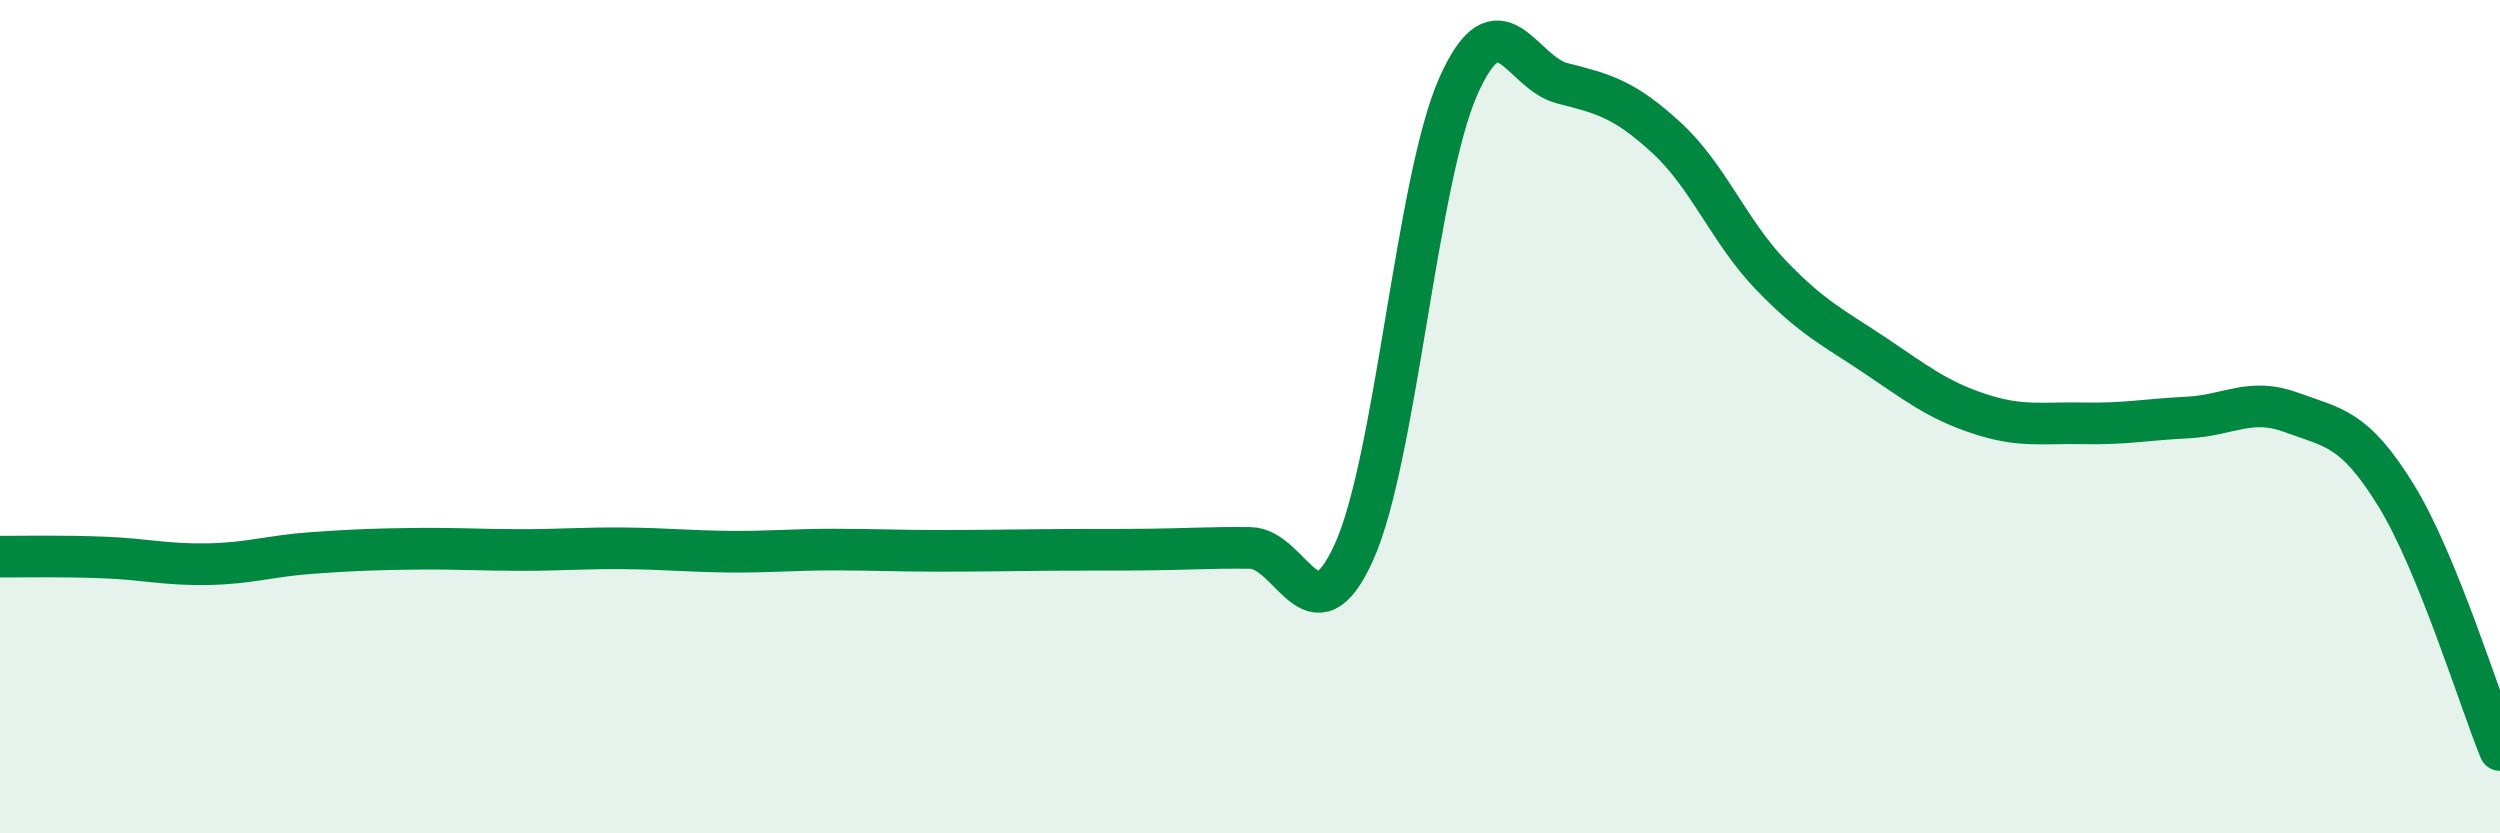
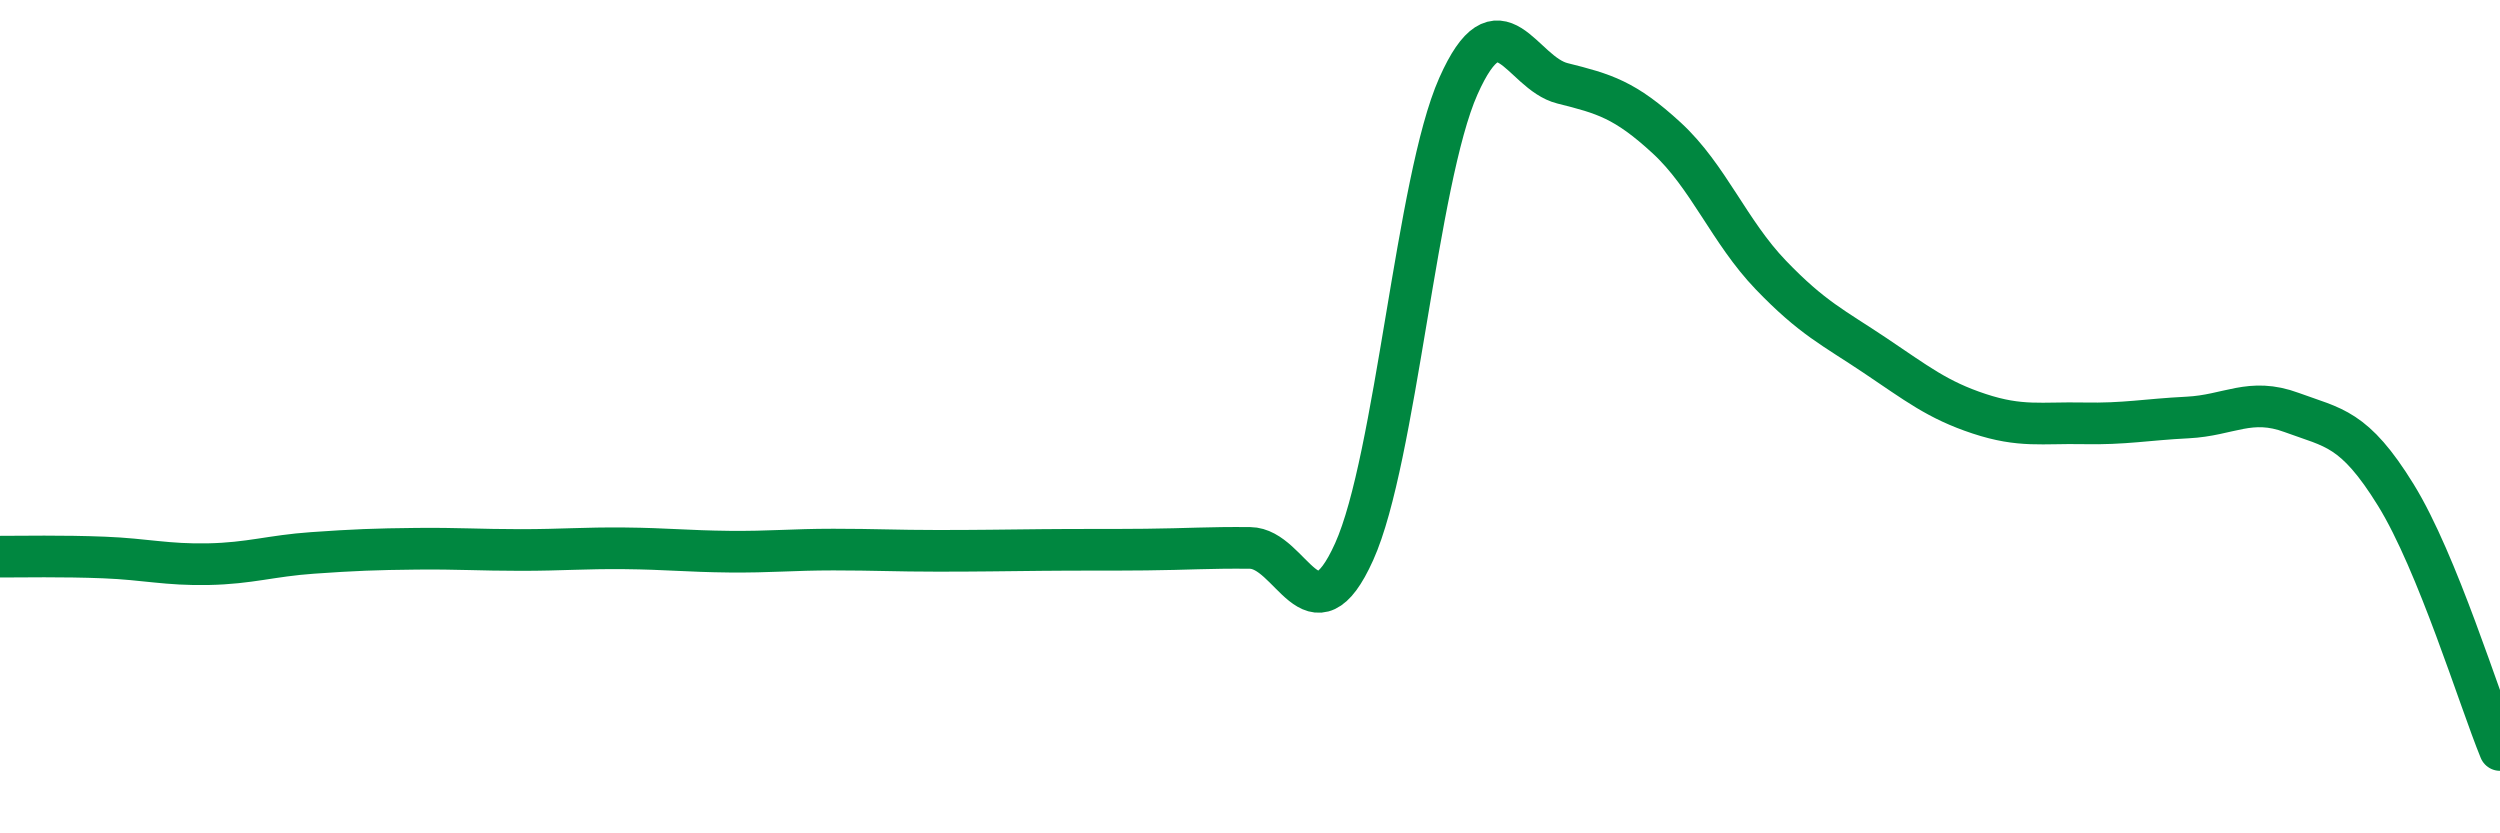
<svg xmlns="http://www.w3.org/2000/svg" width="60" height="20" viewBox="0 0 60 20">
-   <path d="M 0,13.36 C 0.5,13.36 1.5,13.34 2.5,13.38 C 3.5,13.42 4,13.56 5,13.54 C 6,13.52 6.5,13.34 7.5,13.27 C 8.5,13.2 9,13.18 10,13.17 C 11,13.16 11.5,13.2 12.5,13.2 C 13.5,13.2 14,13.15 15,13.16 C 16,13.17 16.5,13.23 17.5,13.24 C 18.5,13.25 19,13.19 20,13.19 C 21,13.19 21.5,13.22 22.5,13.22 C 23.5,13.22 24,13.21 25,13.2 C 26,13.19 26.5,13.2 27.5,13.19 C 28.5,13.18 29,13.14 30,13.15 C 31,13.16 31.5,15.46 32.5,13.24 C 33.5,11.02 34,4.32 35,2.07 C 36,-0.18 36.5,1.75 37.5,2 C 38.5,2.25 39,2.39 40,3.31 C 41,4.23 41.5,5.56 42.5,6.6 C 43.5,7.64 44,7.86 45,8.53 C 46,9.2 46.5,9.6 47.5,9.93 C 48.5,10.26 49,10.14 50,10.16 C 51,10.18 51.5,10.07 52.5,10.02 C 53.5,9.97 54,9.53 55,9.9 C 56,10.27 56.5,10.26 57.5,11.88 C 58.5,13.5 59.5,16.78 60,18L60 20L0 20Z" fill="#008740" opacity="0.1" stroke-linecap="round" stroke-linejoin="round" />
  <path d="M 0,13.36 C 0.5,13.36 1.5,13.34 2.5,13.38 C 3.5,13.42 4,13.56 5,13.54 C 6,13.52 6.5,13.34 7.5,13.27 C 8.5,13.2 9,13.18 10,13.17 C 11,13.16 11.5,13.2 12.5,13.2 C 13.5,13.2 14,13.15 15,13.16 C 16,13.17 16.5,13.23 17.5,13.24 C 18.5,13.25 19,13.19 20,13.19 C 21,13.19 21.5,13.22 22.5,13.22 C 23.5,13.22 24,13.21 25,13.2 C 26,13.19 26.5,13.2 27.5,13.19 C 28.5,13.18 29,13.14 30,13.15 C 31,13.16 31.5,15.46 32.5,13.24 C 33.5,11.02 34,4.32 35,2.07 C 36,-0.18 36.5,1.75 37.5,2 C 38.5,2.25 39,2.39 40,3.31 C 41,4.23 41.5,5.56 42.5,6.6 C 43.5,7.64 44,7.86 45,8.53 C 46,9.2 46.5,9.6 47.5,9.93 C 48.5,10.26 49,10.14 50,10.16 C 51,10.18 51.5,10.07 52.5,10.02 C 53.5,9.97 54,9.53 55,9.9 C 56,10.27 56.5,10.26 57.5,11.88 C 58.5,13.5 59.5,16.78 60,18" stroke="#008740" stroke-width="1" fill="none" stroke-linecap="round" stroke-linejoin="round" />
</svg>